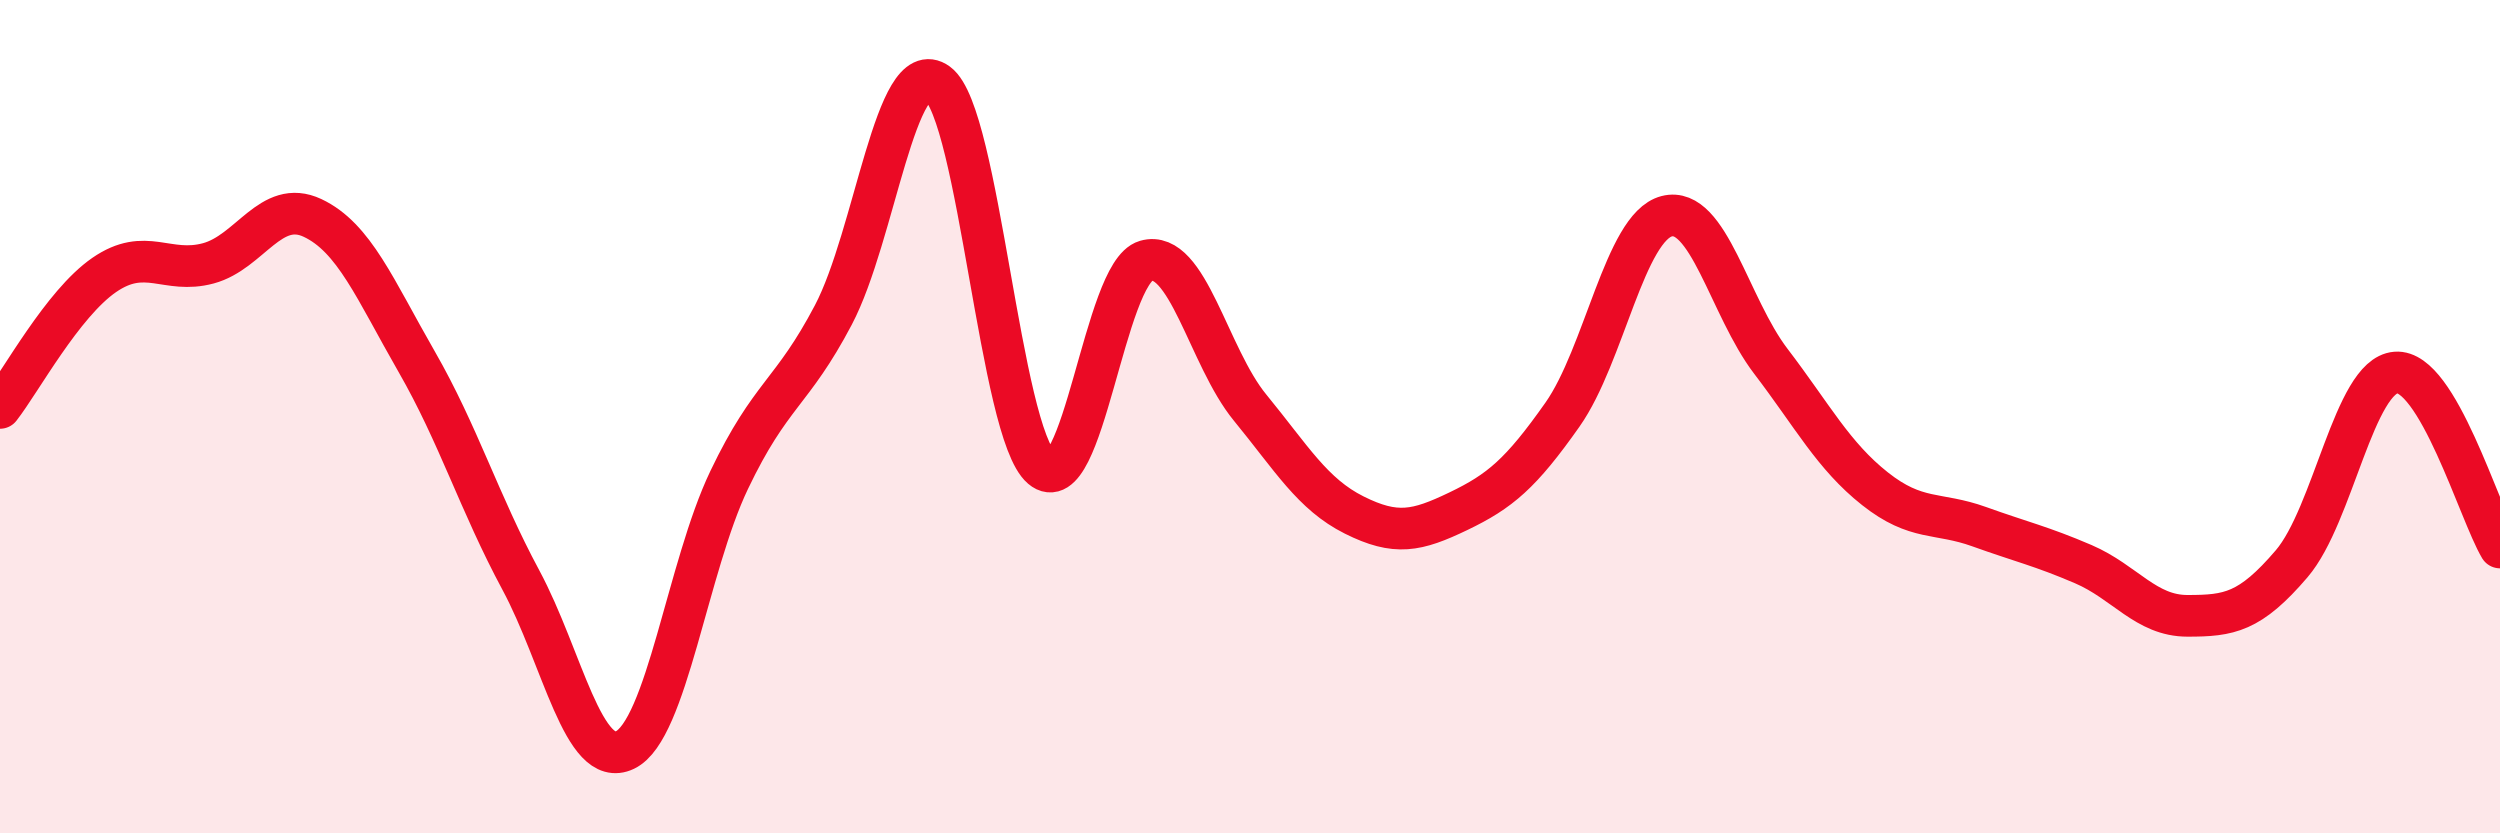
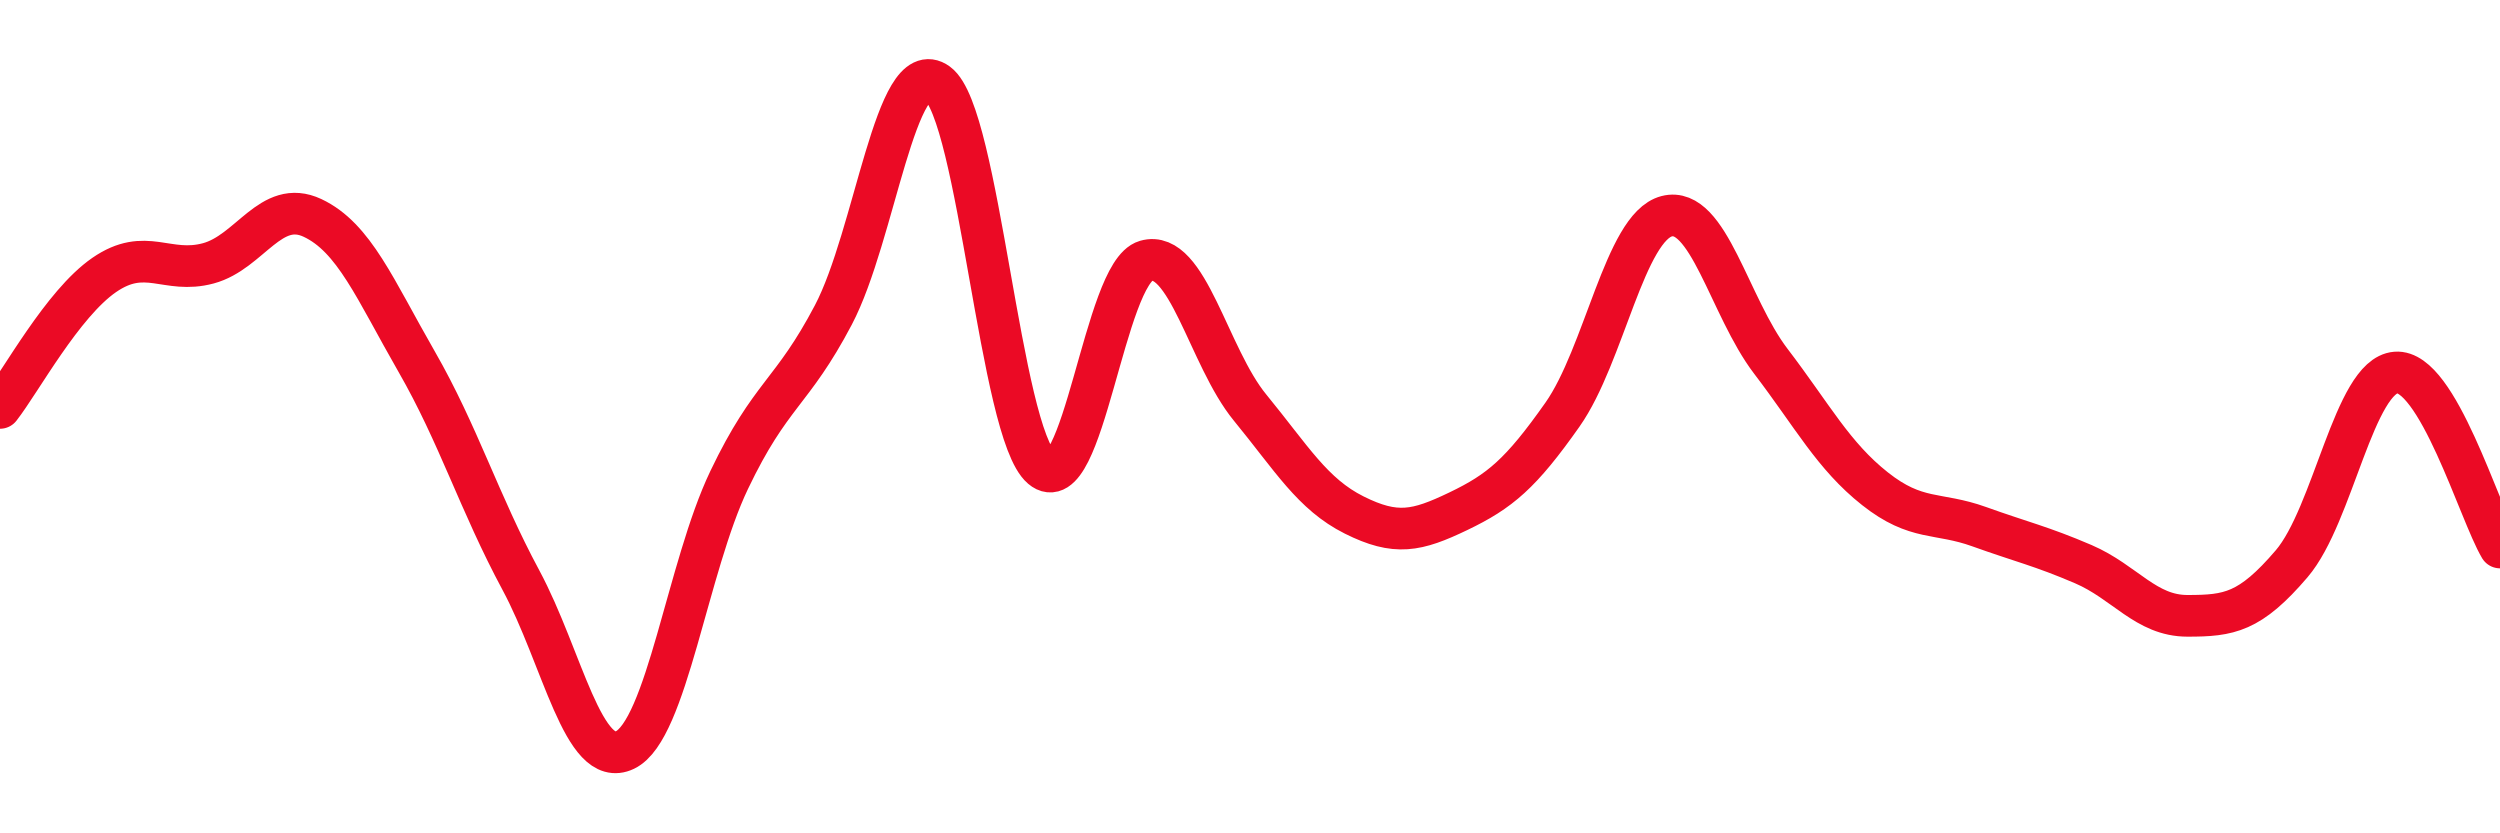
<svg xmlns="http://www.w3.org/2000/svg" width="60" height="20" viewBox="0 0 60 20">
-   <path d="M 0,9.79 C 0.5,9.15 1.5,7.29 2.5,6.6 C 3.5,5.91 4,6.59 5,6.32 C 6,6.05 6.5,4.76 7.5,5.23 C 8.5,5.7 9,6.94 10,8.68 C 11,10.42 11.5,12.06 12.5,13.92 C 13.5,15.78 14,18.48 15,18 C 16,17.52 16.5,13.61 17.5,11.52 C 18.5,9.43 19,9.46 20,7.56 C 21,5.66 21.5,1.27 22.5,2 C 23.5,2.73 24,10.38 25,11.23 C 26,12.08 26.5,6.55 27.5,6.26 C 28.5,5.97 29,8.56 30,9.78 C 31,11 31.5,11.86 32.5,12.36 C 33.5,12.86 34,12.75 35,12.27 C 36,11.79 36.5,11.37 37.5,9.95 C 38.5,8.53 39,5.45 40,5.19 C 41,4.93 41.5,7.36 42.5,8.67 C 43.5,9.98 44,10.94 45,11.73 C 46,12.52 46.5,12.28 47.5,12.64 C 48.5,13 49,13.11 50,13.54 C 51,13.97 51.5,14.78 52.5,14.78 C 53.5,14.78 54,14.7 55,13.53 C 56,12.36 56.5,9.02 57.5,8.94 C 58.5,8.86 59.5,12.3 60,13.14L60 20L0 20Z" fill="#EB0A25" opacity="0.1" stroke-linecap="round" stroke-linejoin="round" />
  <path d="M 0,9.79 C 0.5,9.15 1.5,7.29 2.5,6.6 C 3.5,5.91 4,6.59 5,6.32 C 6,6.05 6.5,4.76 7.5,5.23 C 8.5,5.7 9,6.94 10,8.68 C 11,10.42 11.5,12.06 12.5,13.92 C 13.5,15.78 14,18.48 15,18 C 16,17.52 16.5,13.61 17.5,11.52 C 18.5,9.43 19,9.46 20,7.56 C 21,5.66 21.5,1.27 22.5,2 C 23.5,2.73 24,10.38 25,11.23 C 26,12.08 26.5,6.55 27.5,6.26 C 28.5,5.97 29,8.56 30,9.78 C 31,11 31.5,11.86 32.5,12.36 C 33.5,12.86 34,12.75 35,12.27 C 36,11.79 36.5,11.37 37.5,9.95 C 38.5,8.53 39,5.45 40,5.19 C 41,4.93 41.5,7.36 42.5,8.67 C 43.5,9.98 44,10.94 45,11.73 C 46,12.52 46.5,12.28 47.5,12.64 C 48.5,13 49,13.11 50,13.54 C 51,13.97 51.5,14.78 52.5,14.78 C 53.5,14.78 54,14.7 55,13.53 C 56,12.36 56.5,9.02 57.5,8.94 C 58.5,8.86 59.5,12.3 60,13.14" stroke="#EB0A25" stroke-width="1" fill="none" stroke-linecap="round" stroke-linejoin="round" />
</svg>